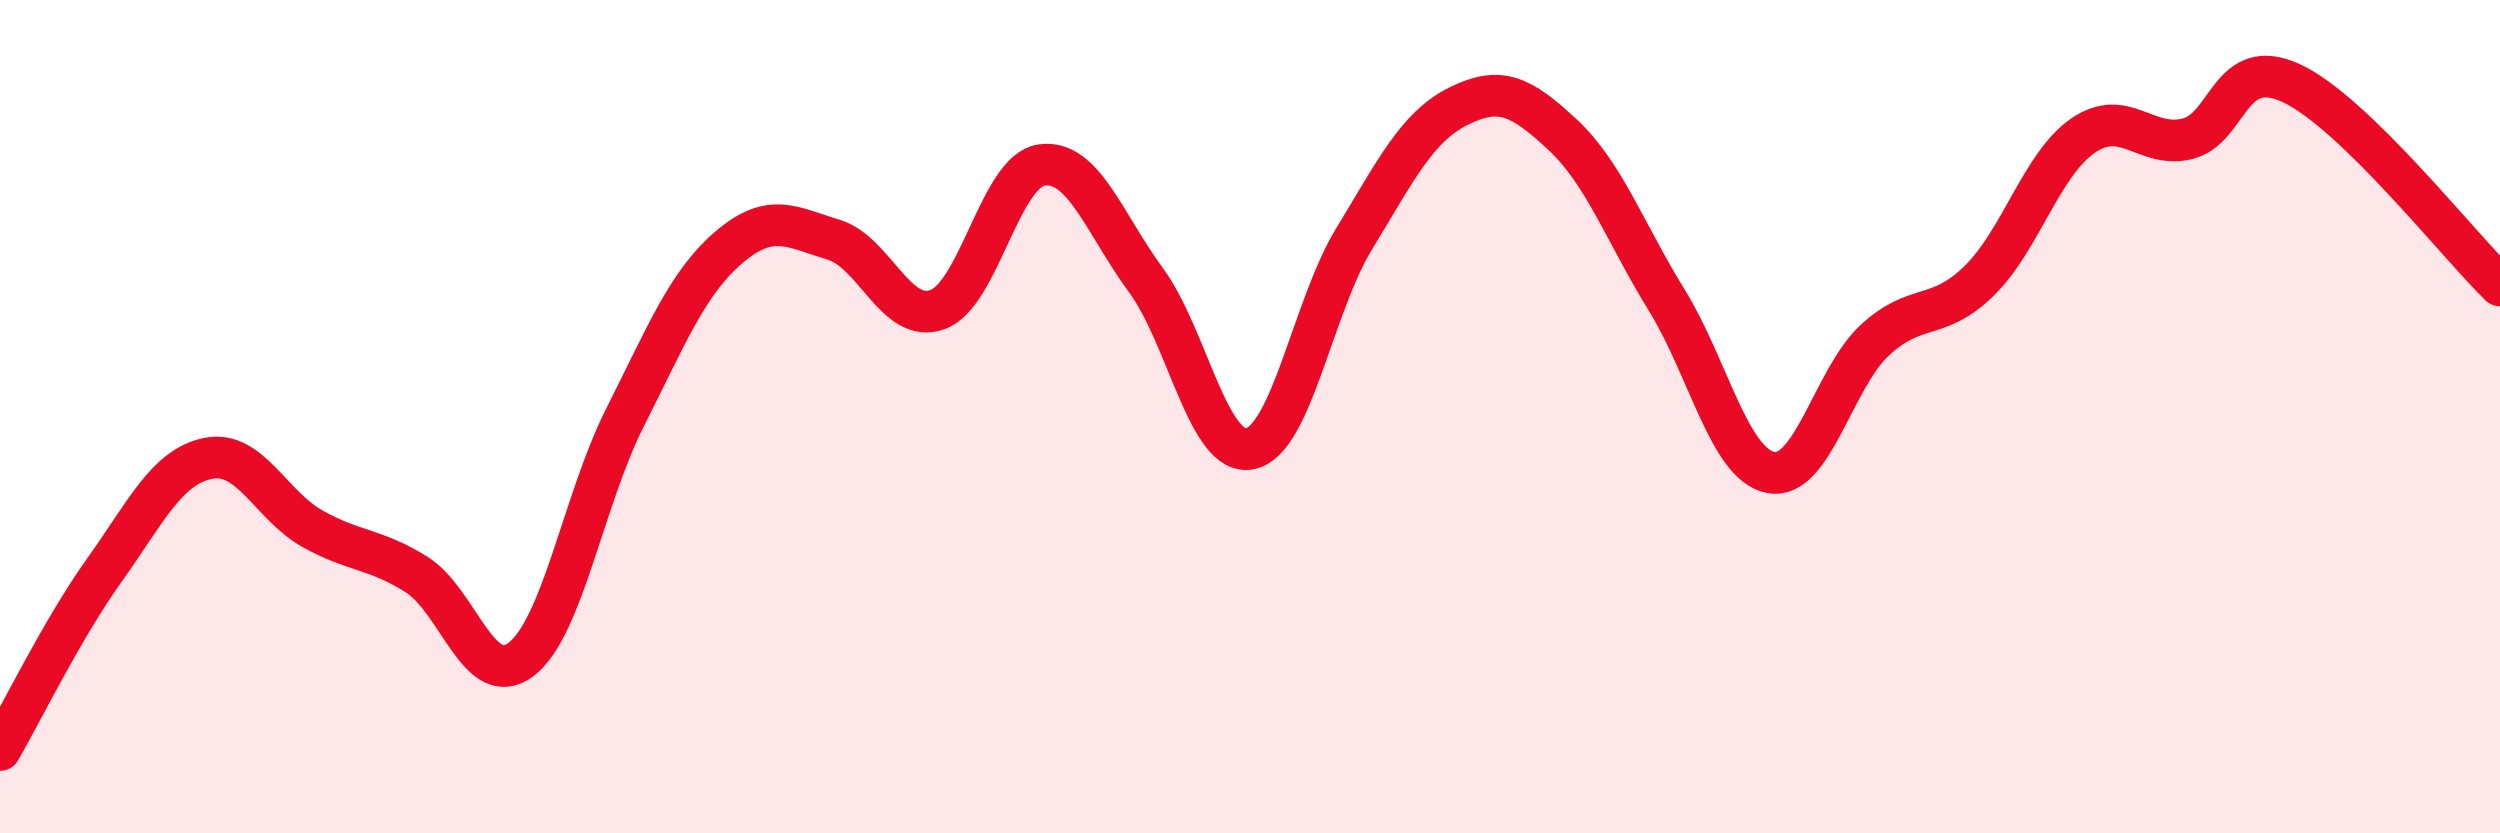
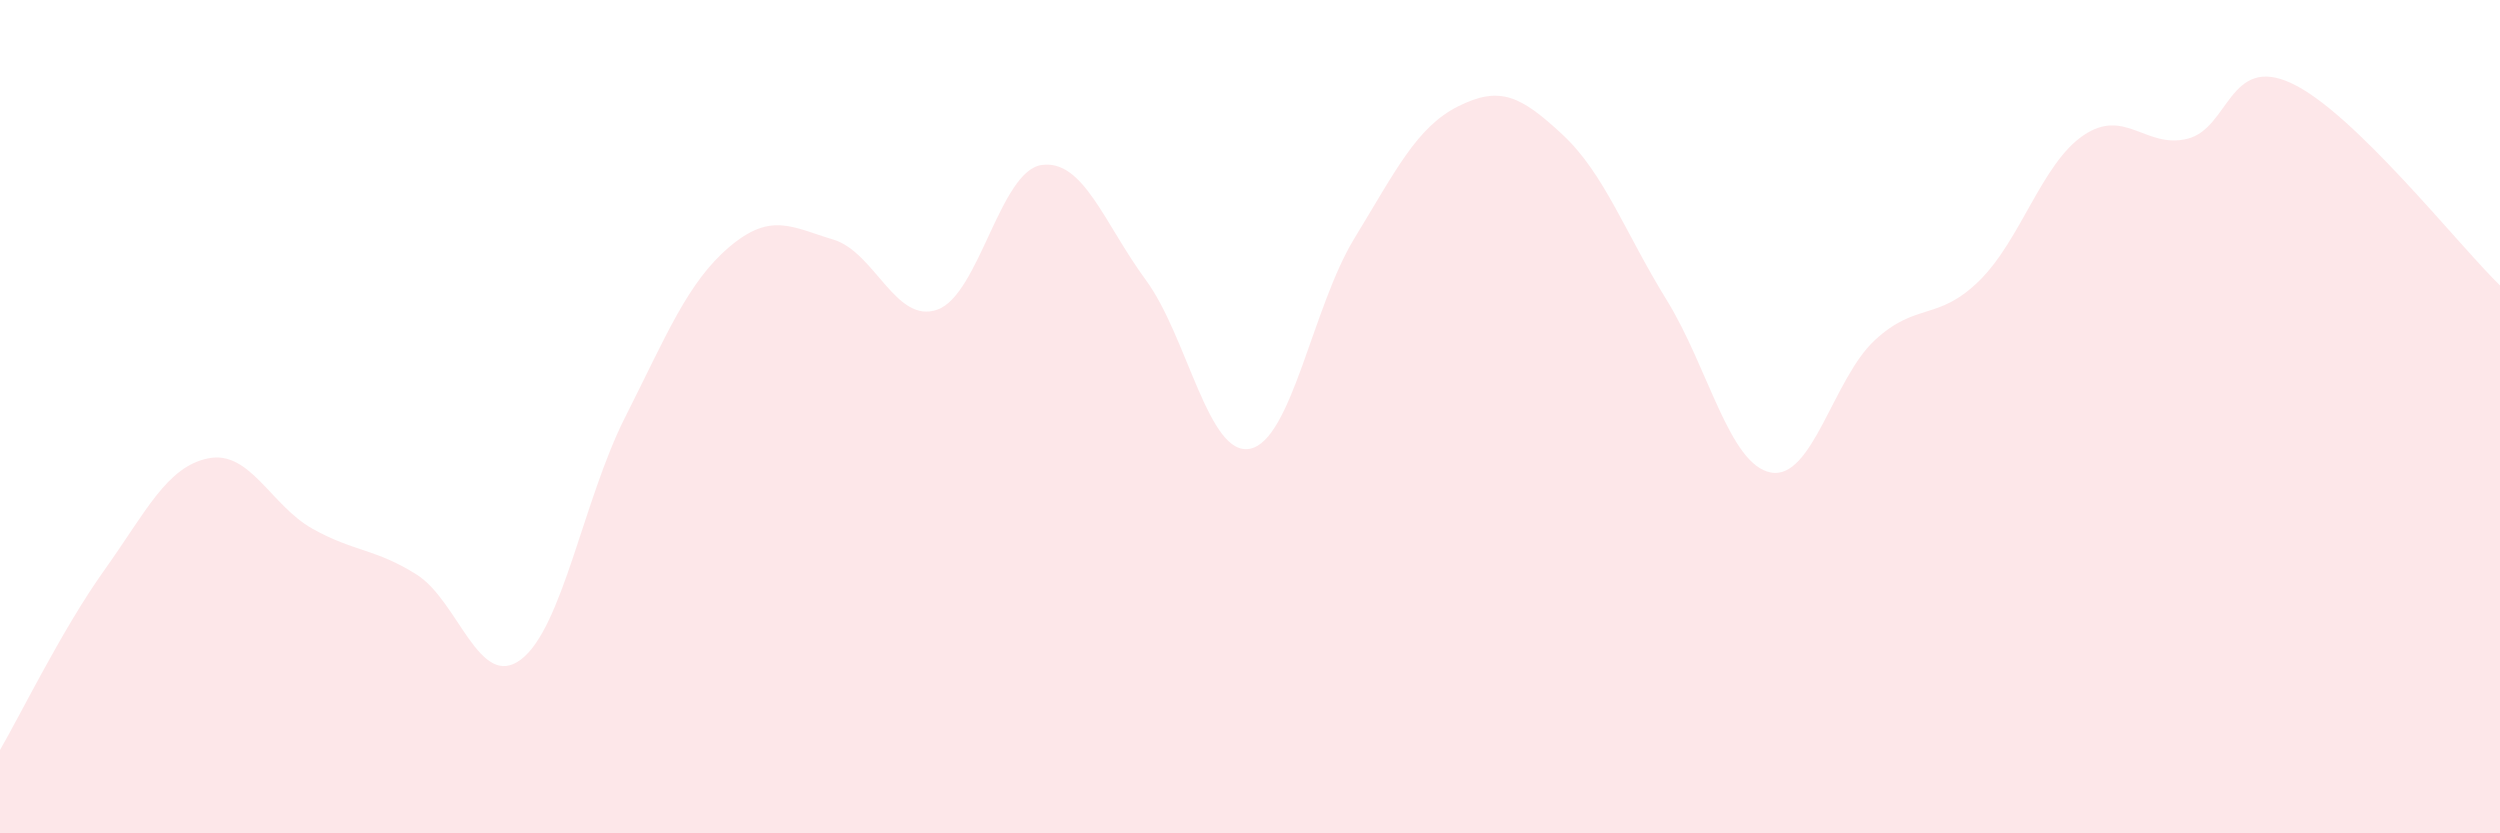
<svg xmlns="http://www.w3.org/2000/svg" width="60" height="20" viewBox="0 0 60 20">
  <path d="M 0,18 C 0.5,17.14 1.5,15.09 2.5,13.69 C 3.5,12.29 4,11.2 5,11 C 6,10.8 6.5,12.13 7.5,12.69 C 8.5,13.25 9,13.16 10,13.79 C 11,14.42 11.5,16.58 12.5,15.83 C 13.5,15.08 14,12 15,10.02 C 16,8.04 16.5,6.78 17.5,5.93 C 18.5,5.08 19,5.45 20,5.75 C 21,6.05 21.5,7.79 22.5,7.43 C 23.5,7.07 24,4.1 25,3.96 C 26,3.82 26.5,5.36 27.5,6.72 C 28.5,8.08 29,10.97 30,10.77 C 31,10.57 31.5,7.37 32.5,5.73 C 33.5,4.09 34,3.05 35,2.55 C 36,2.05 36.5,2.3 37.5,3.23 C 38.5,4.16 39,5.58 40,7.2 C 41,8.82 41.5,11.15 42.5,11.34 C 43.5,11.53 44,9.08 45,8.16 C 46,7.24 46.5,7.72 47.5,6.74 C 48.5,5.76 49,3.93 50,3.25 C 51,2.57 51.5,3.58 52.5,3.33 C 53.5,3.08 53.5,1.3 55,2 C 56.5,2.7 59,5.88 60,6.85L60 20L0 20Z" fill="#EB0A25" opacity="0.1" stroke-linecap="round" stroke-linejoin="round" />
-   <path d="M 0,18 C 0.5,17.14 1.5,15.09 2.5,13.69 C 3.5,12.29 4,11.2 5,11 C 6,10.8 6.5,12.13 7.5,12.69 C 8.5,13.25 9,13.16 10,13.79 C 11,14.42 11.5,16.58 12.5,15.83 C 13.5,15.08 14,12 15,10.02 C 16,8.04 16.5,6.78 17.5,5.93 C 18.5,5.08 19,5.45 20,5.75 C 21,6.05 21.5,7.79 22.5,7.43 C 23.5,7.07 24,4.1 25,3.96 C 26,3.82 26.5,5.36 27.5,6.72 C 28.5,8.08 29,10.97 30,10.77 C 31,10.57 31.5,7.37 32.5,5.73 C 33.5,4.09 34,3.05 35,2.55 C 36,2.05 36.5,2.3 37.5,3.23 C 38.5,4.16 39,5.58 40,7.2 C 41,8.82 41.5,11.15 42.5,11.34 C 43.5,11.53 44,9.08 45,8.16 C 46,7.24 46.5,7.72 47.5,6.74 C 48.5,5.76 49,3.93 50,3.25 C 51,2.57 51.5,3.58 52.5,3.33 C 53.5,3.08 53.5,1.3 55,2 C 56.5,2.7 59,5.88 60,6.85" stroke="#EB0A25" stroke-width="1" fill="none" stroke-linecap="round" stroke-linejoin="round" />
</svg>